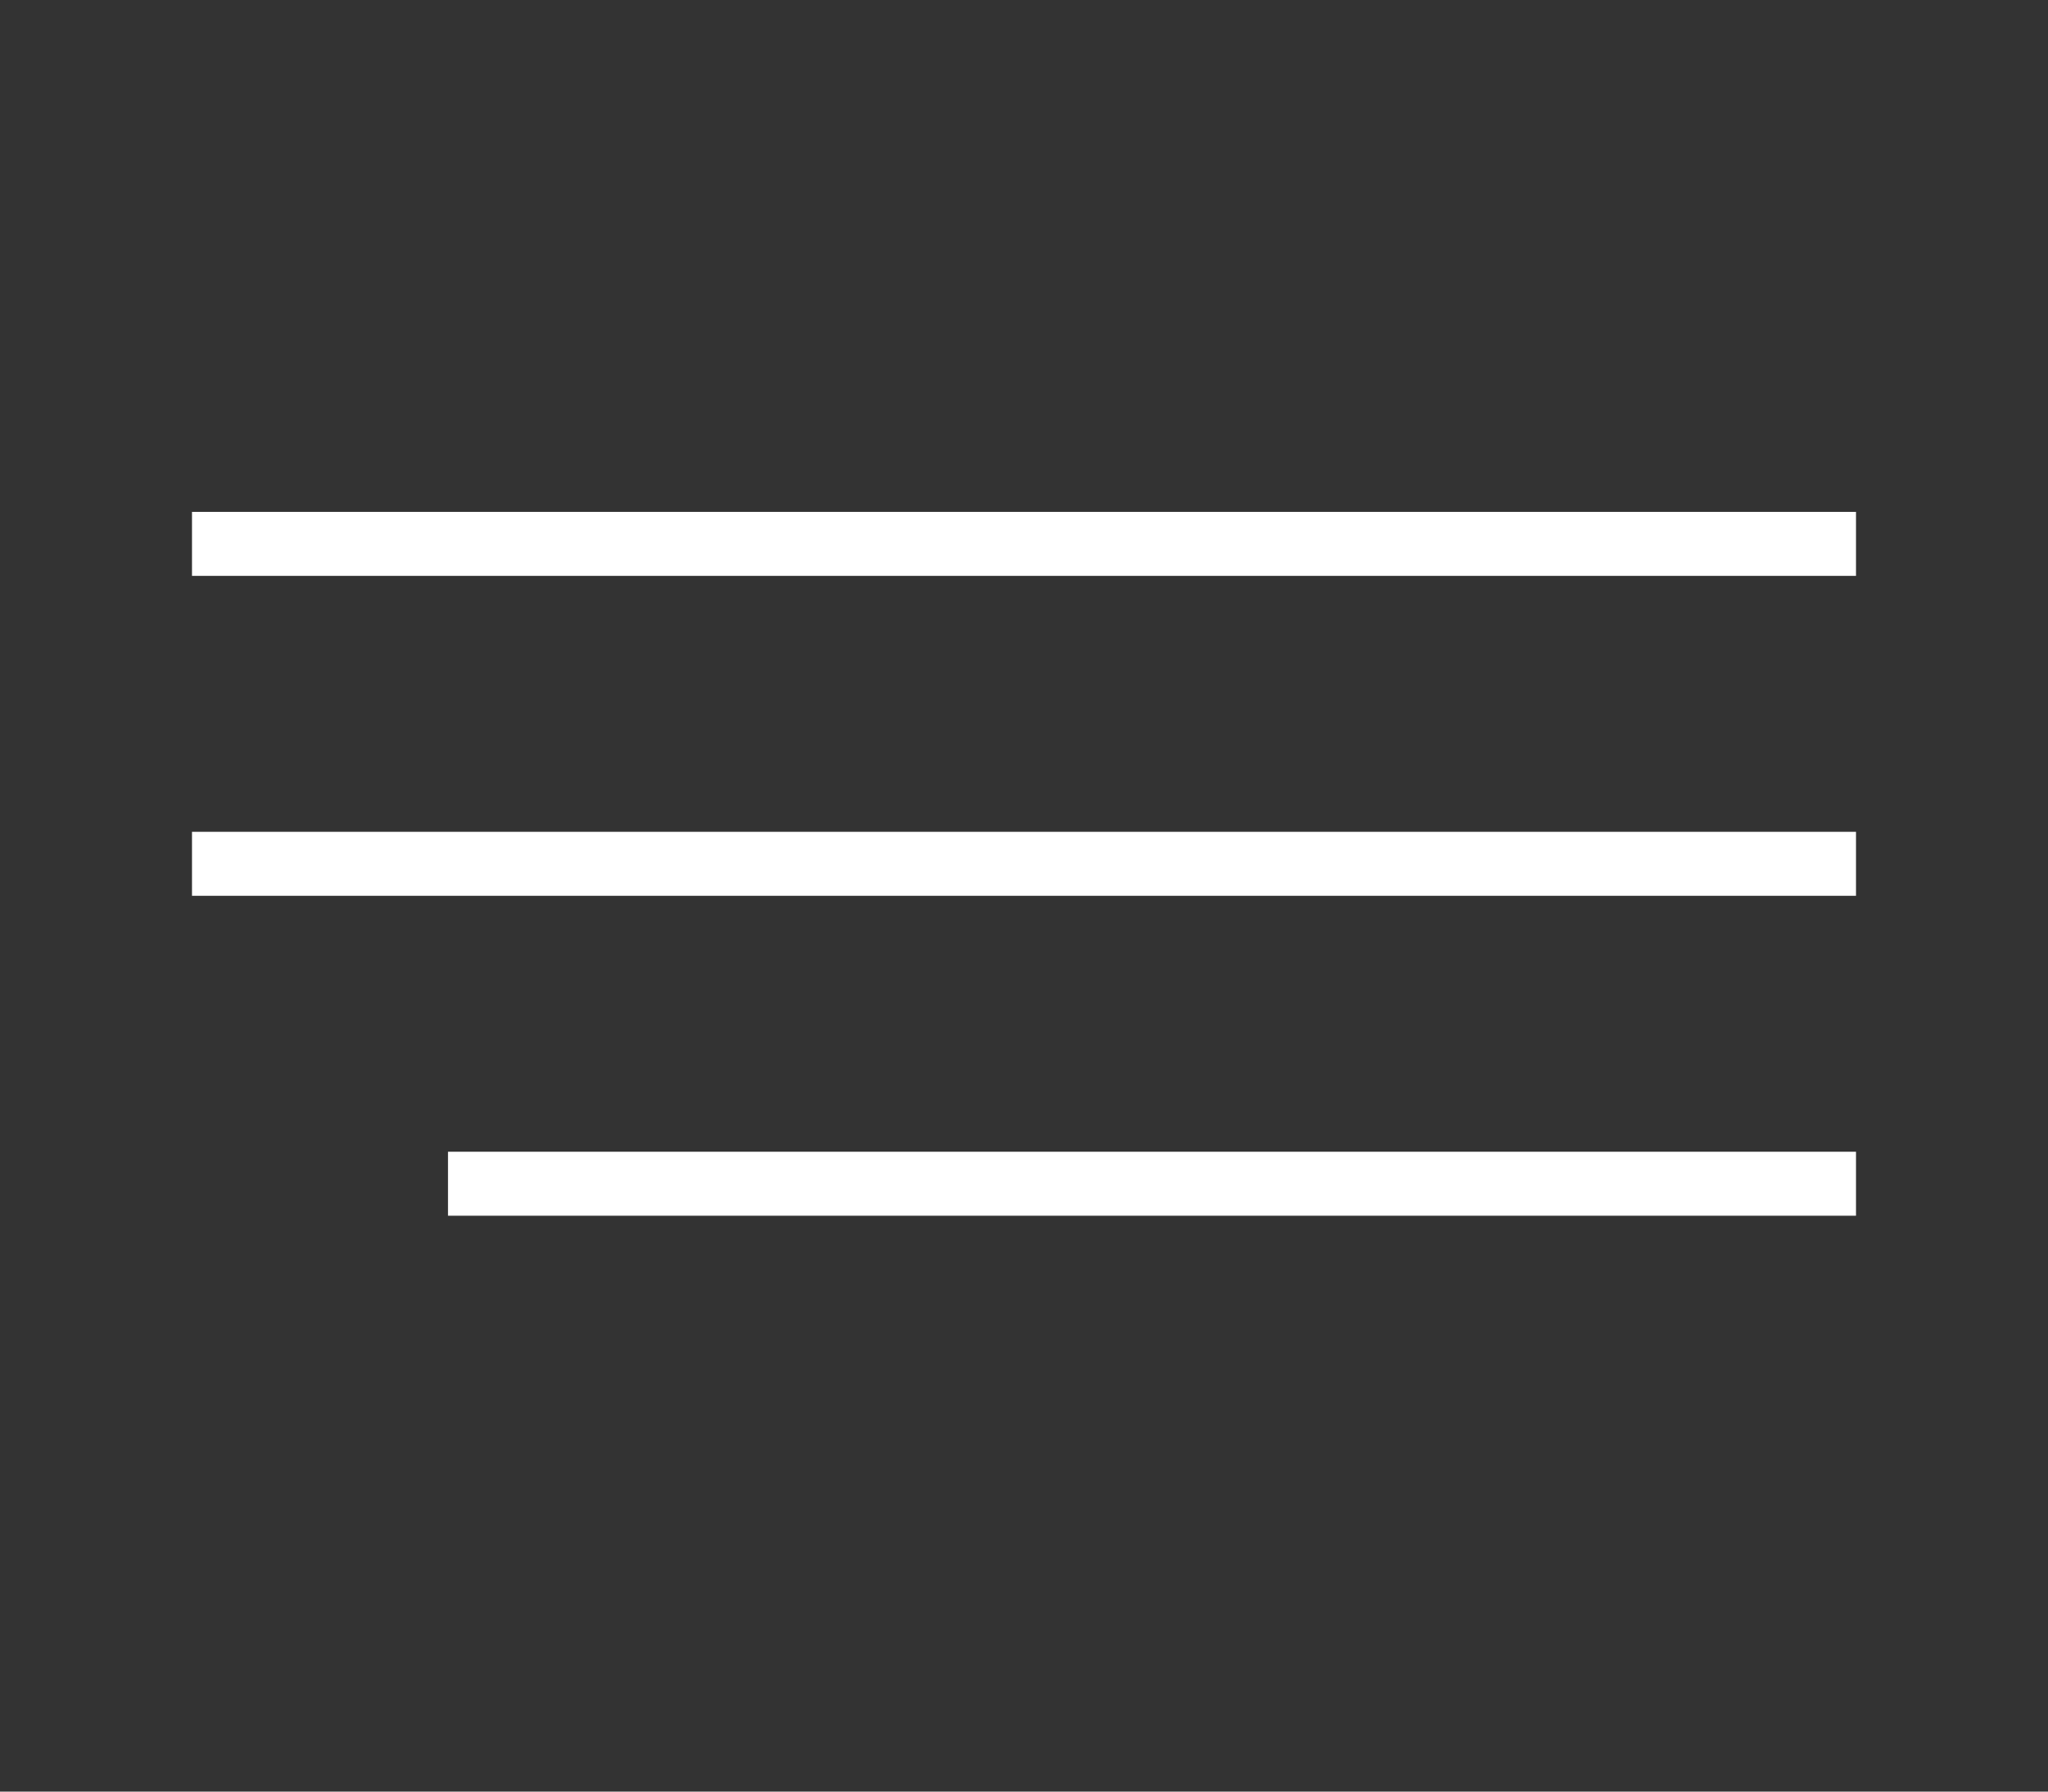
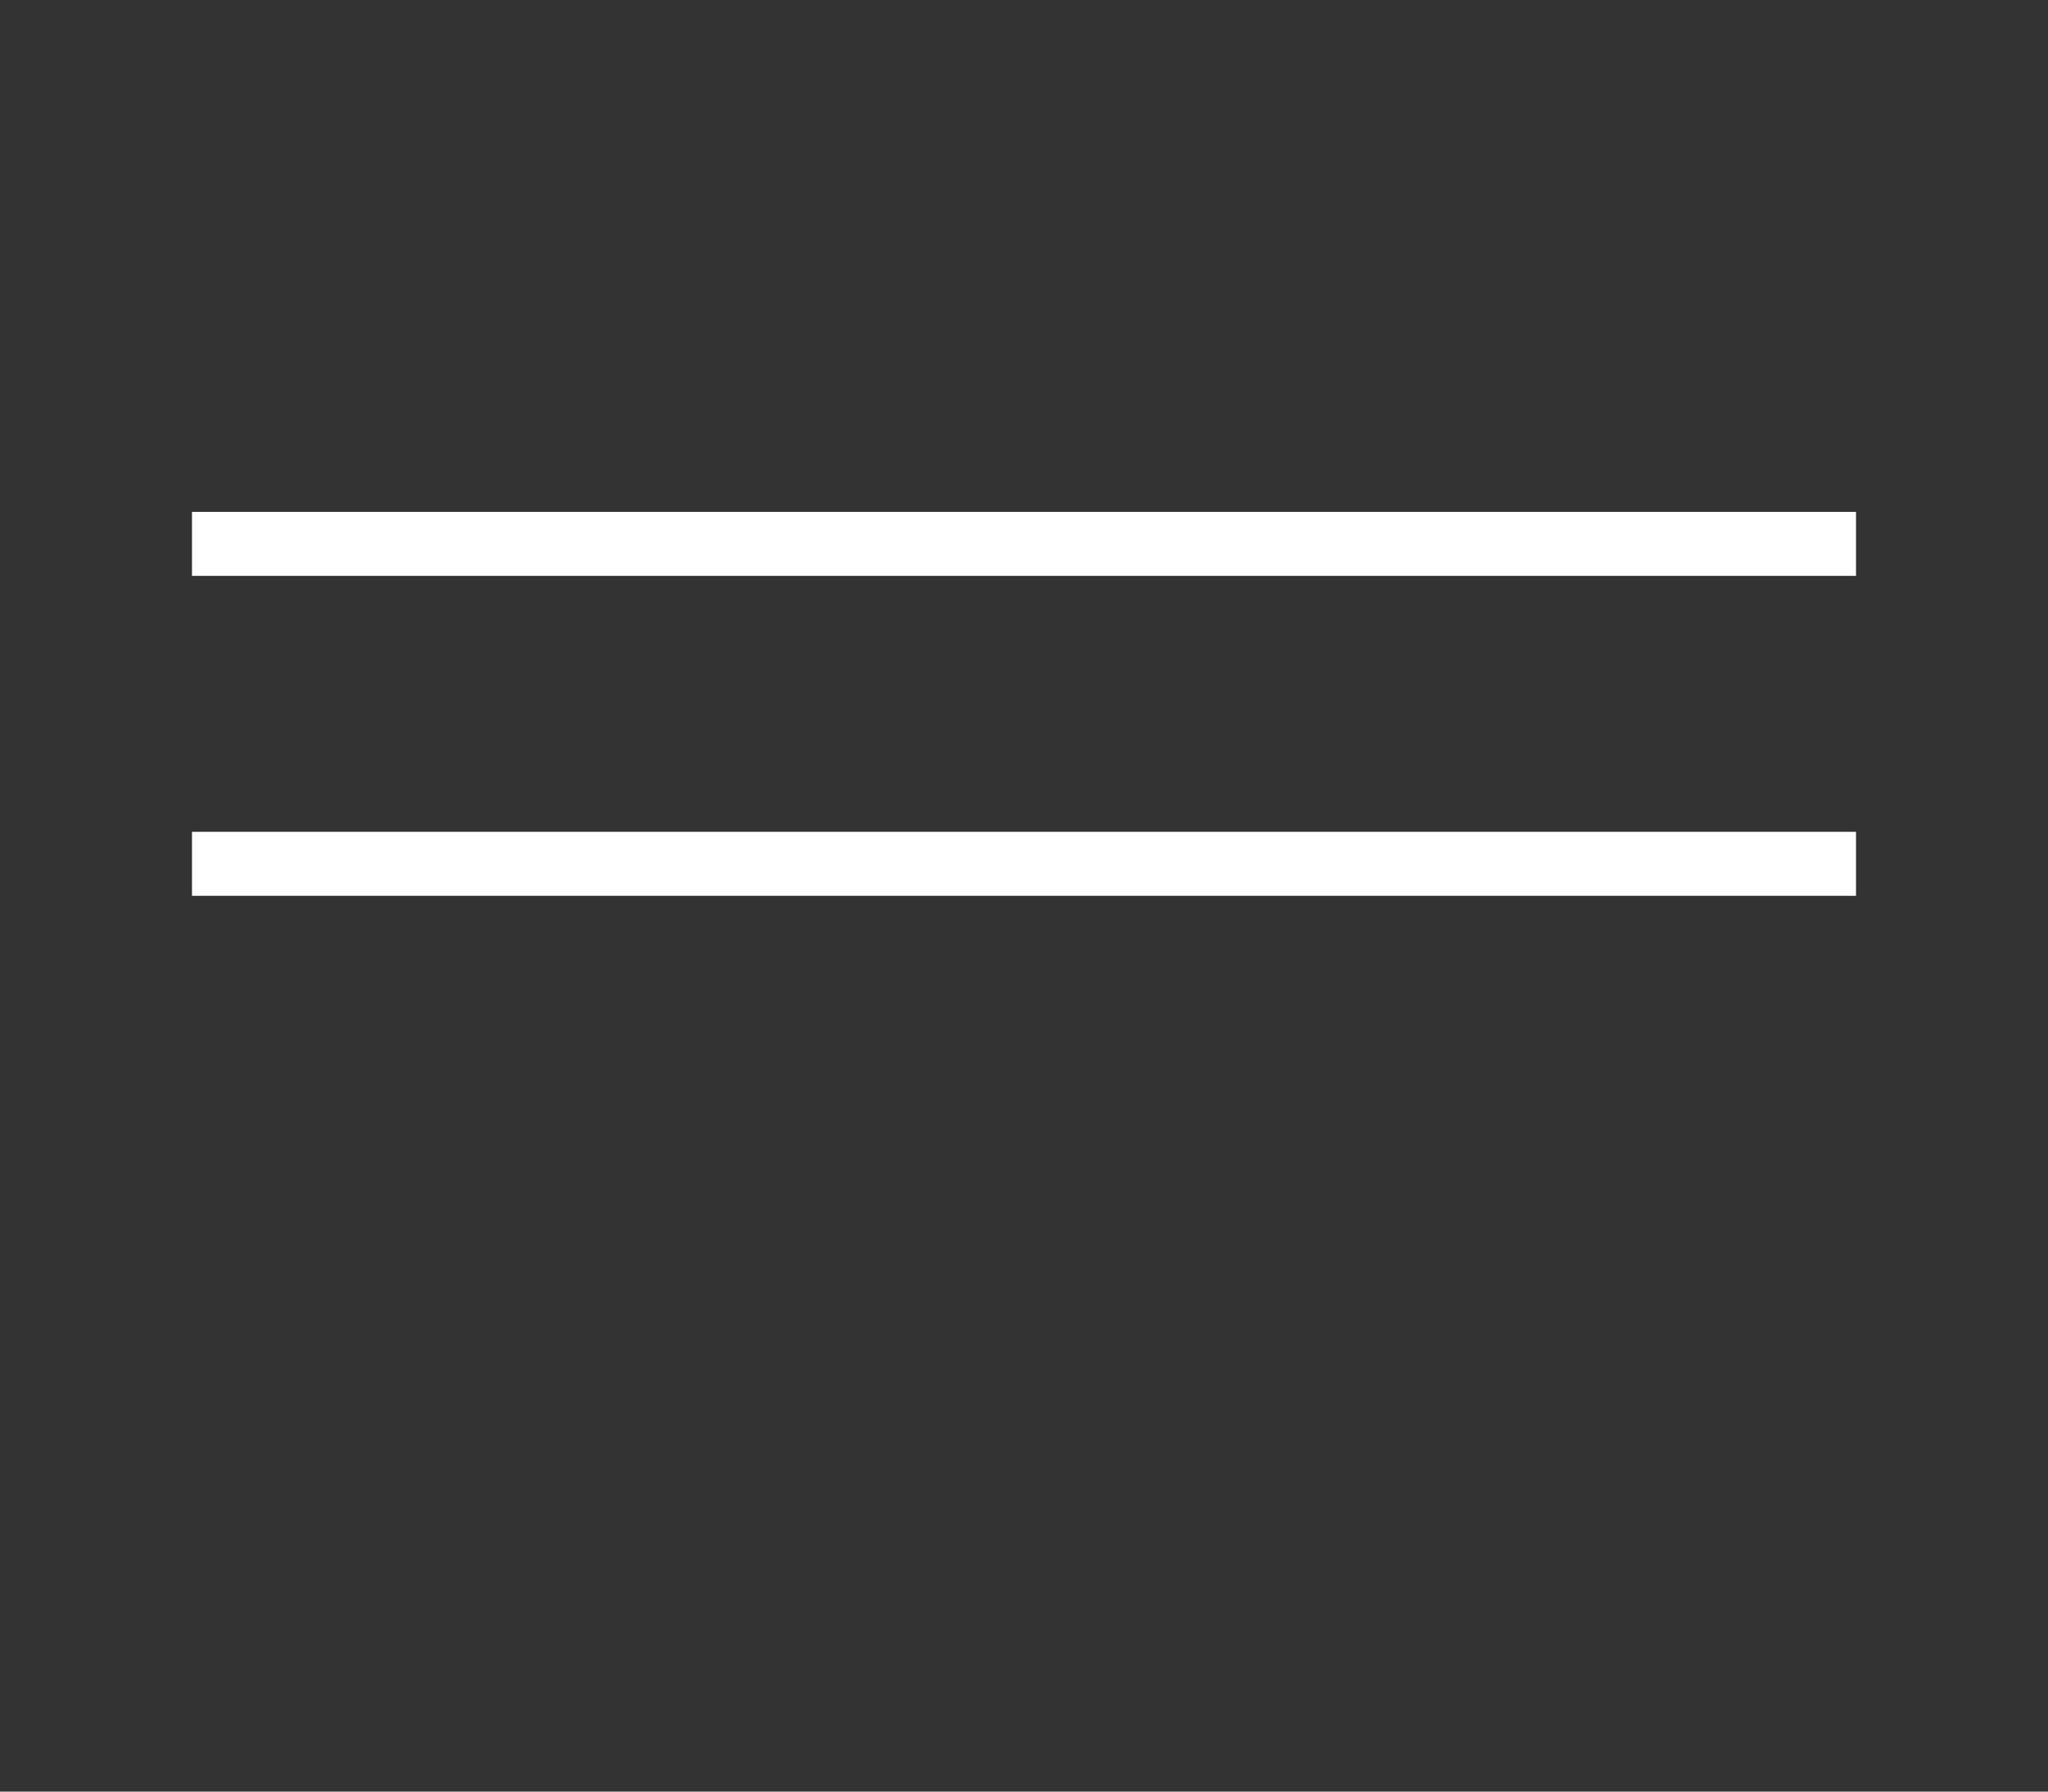
<svg xmlns="http://www.w3.org/2000/svg" width="32" height="28" viewBox="0 0 32 28" fill="none">
  <rect x="0" y="0" width="32" height="28" fill="#333333" stroke="none" />
  <line x1="3" y1="8.5" x2="29" y2="8.5" stroke="white" />
  <line x1="3" y1="13.5" x2="29" y2="13.5" stroke="white" />
-   <line x1="7" y1="18.5" x2="29" y2="18.5" stroke="white" />
</svg>